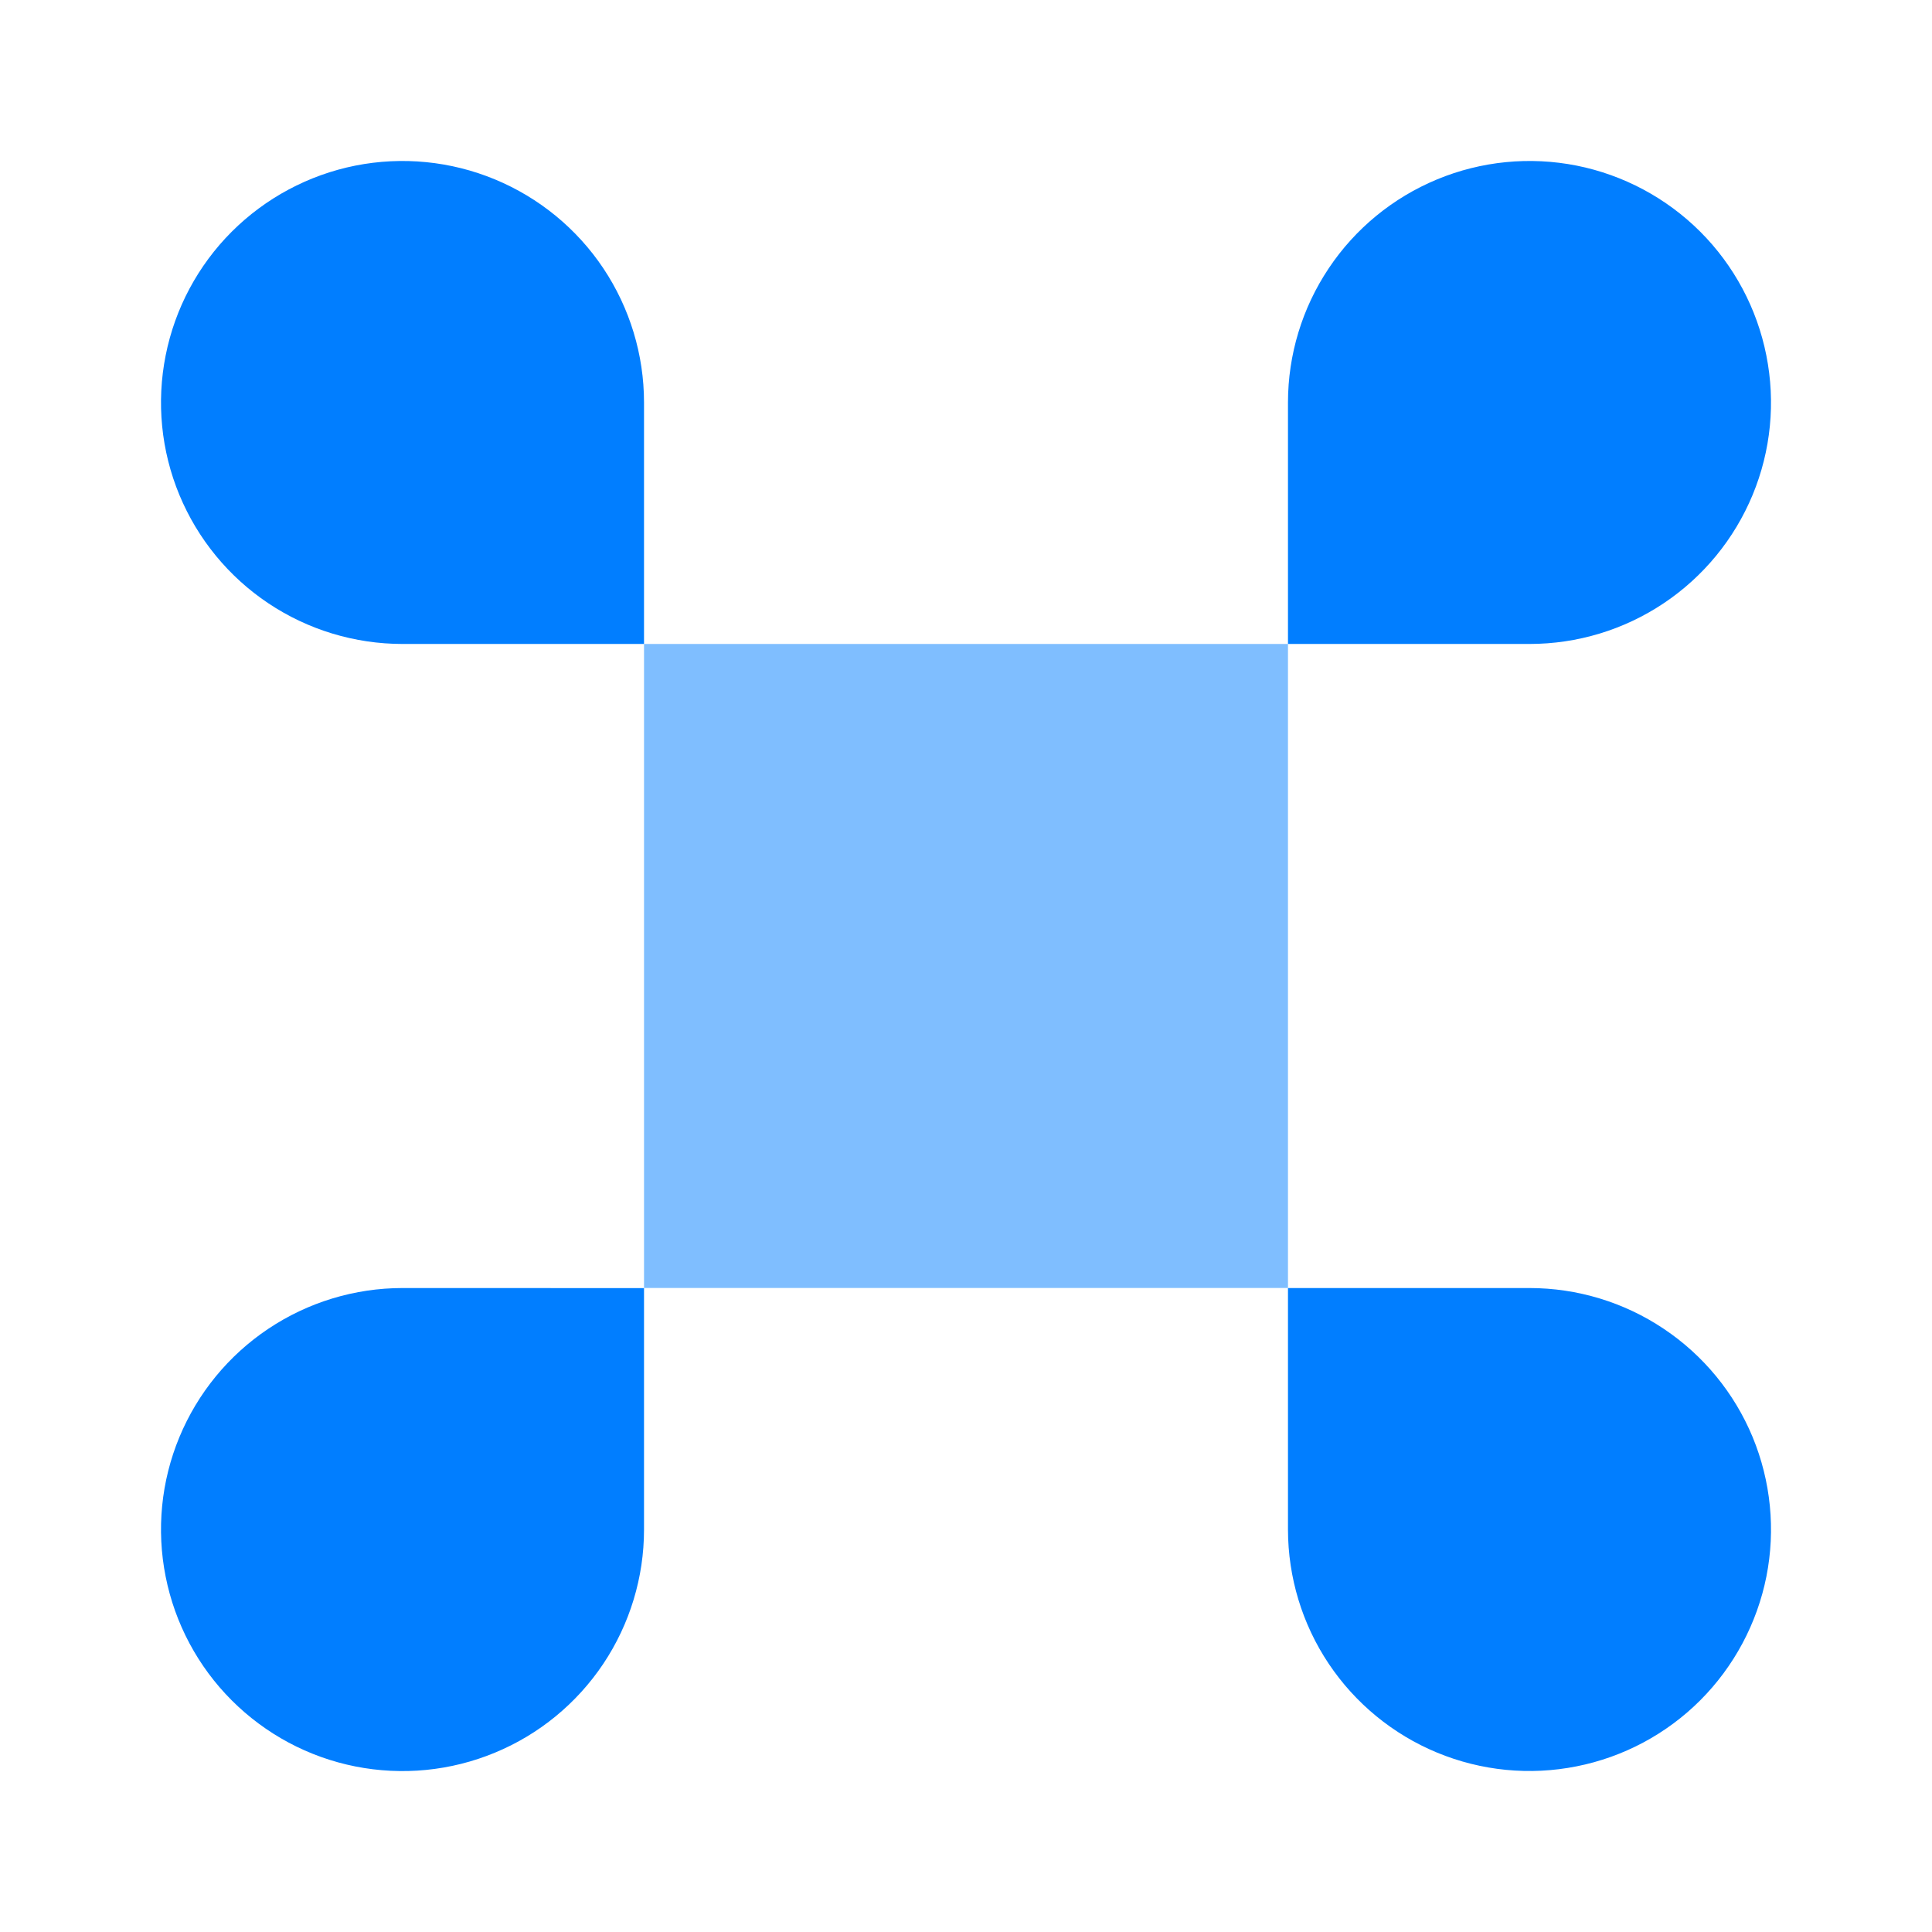
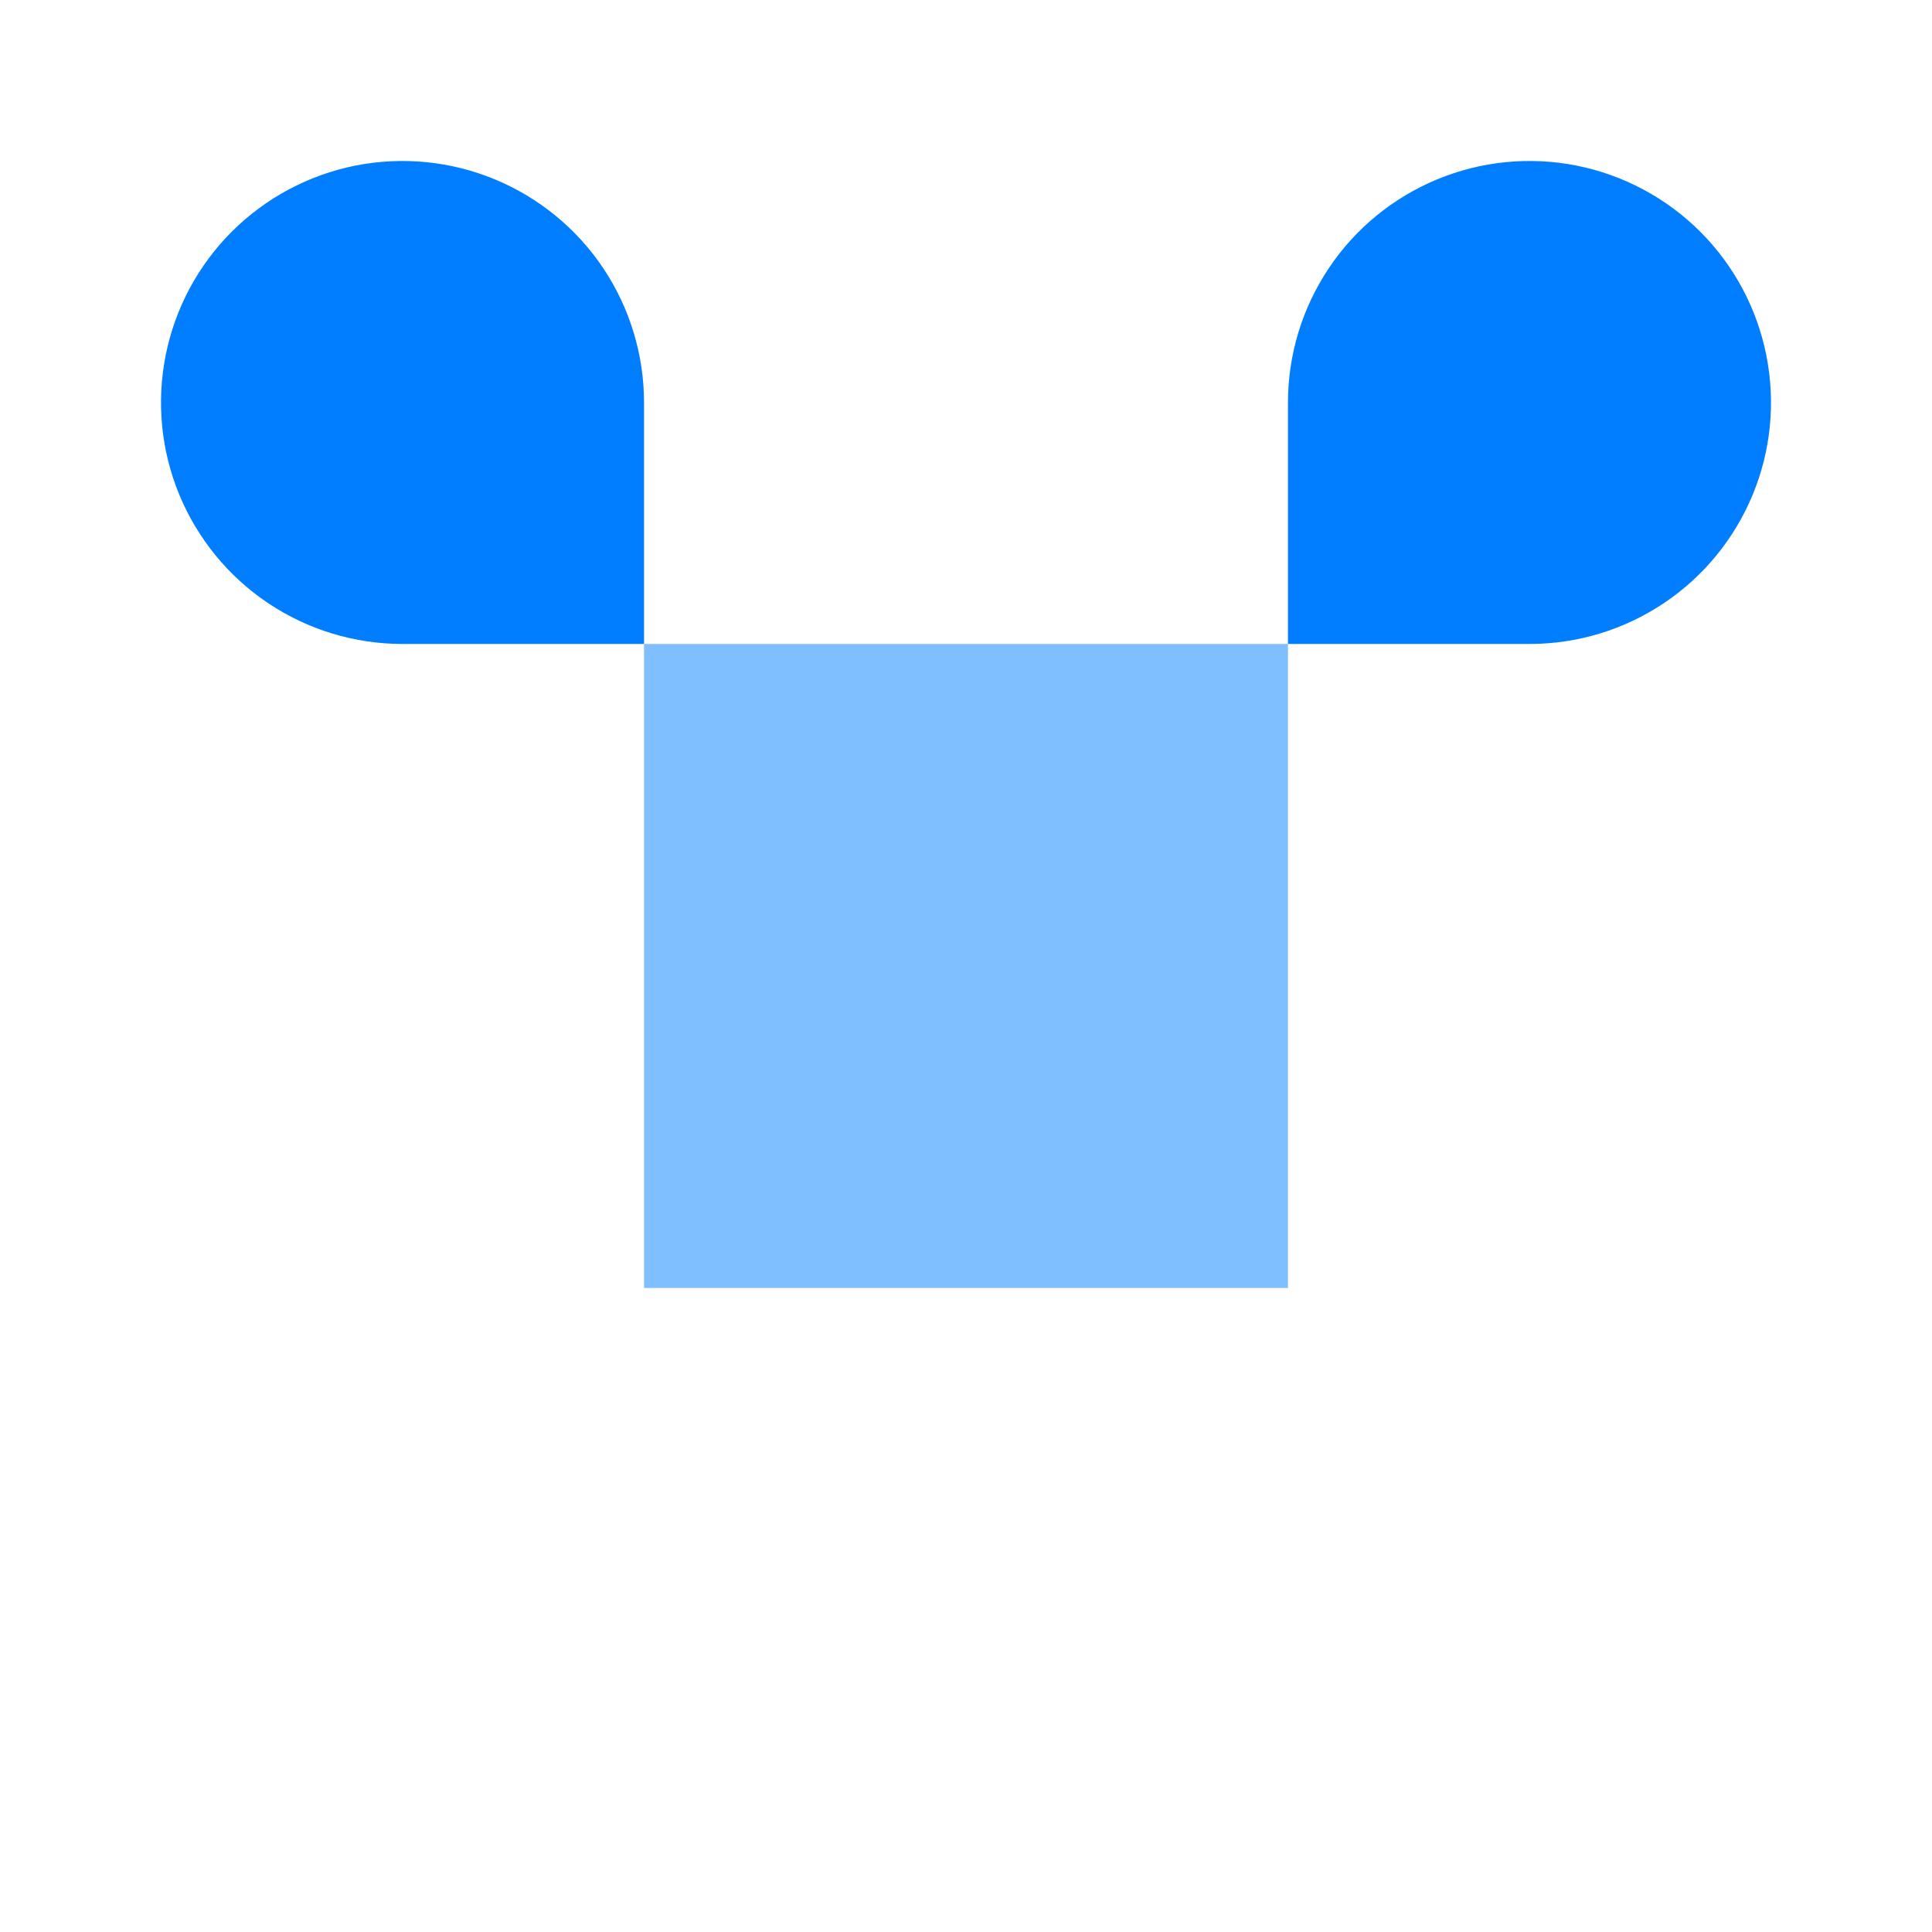
<svg xmlns="http://www.w3.org/2000/svg" width="32" height="32" viewBox="0 0 32 32" fill="none">
-   <path d="M21.333 21.334H25.333C26.124 21.334 26.898 21.568 27.555 22.008C28.213 22.447 28.726 23.072 29.029 23.802C29.331 24.533 29.411 25.337 29.257 26.113C29.102 26.889 28.721 27.602 28.162 28.162C27.603 28.721 26.89 29.102 26.114 29.256C25.339 29.411 24.535 29.332 23.803 29.029C23.073 28.727 22.448 28.214 22.008 27.557C21.568 26.899 21.334 26.126 21.333 25.335V21.334ZM6.667 21.334L10.667 21.335V25.335C10.667 26.126 10.432 26.899 9.993 27.557C9.553 28.215 8.928 28.728 8.197 29.03C7.466 29.333 6.662 29.412 5.886 29.258C5.11 29.104 4.398 28.723 3.838 28.163C3.279 27.604 2.898 26.891 2.744 26.115C2.589 25.339 2.668 24.535 2.971 23.804C3.274 23.073 3.787 22.448 4.444 22.009C5.102 21.569 5.876 21.334 6.667 21.334Z" fill="#017EFF" />
  <path fill-rule="evenodd" clip-rule="evenodd" d="M25.333 10.666H21.333V6.667C21.333 5.875 21.568 5.102 22.008 4.444C22.447 3.786 23.072 3.274 23.803 2.971C24.534 2.668 25.338 2.589 26.114 2.743C26.89 2.898 27.602 3.279 28.162 3.838C28.721 4.397 29.102 5.11 29.256 5.886C29.411 6.662 29.332 7.466 29.029 8.197C28.726 8.928 28.213 9.553 27.556 9.992C26.898 10.432 26.125 10.666 25.333 10.666ZM10.667 10.666V6.667C10.667 5.875 10.432 5.102 9.993 4.444C9.553 3.786 8.928 3.274 8.197 2.971C7.466 2.668 6.662 2.589 5.886 2.743C5.11 2.898 4.398 3.279 3.838 3.838C3.279 4.397 2.898 5.11 2.744 5.886C2.589 6.662 2.668 7.466 2.971 8.197C3.274 8.928 3.787 9.553 4.444 9.992C5.102 10.432 5.876 10.666 6.667 10.666H10.667Z" fill="#017EFF" />
  <path opacity="0.5" d="M21.333 10.666H10.667V21.333H21.333V10.666Z" fill="#017EFF" />
</svg>